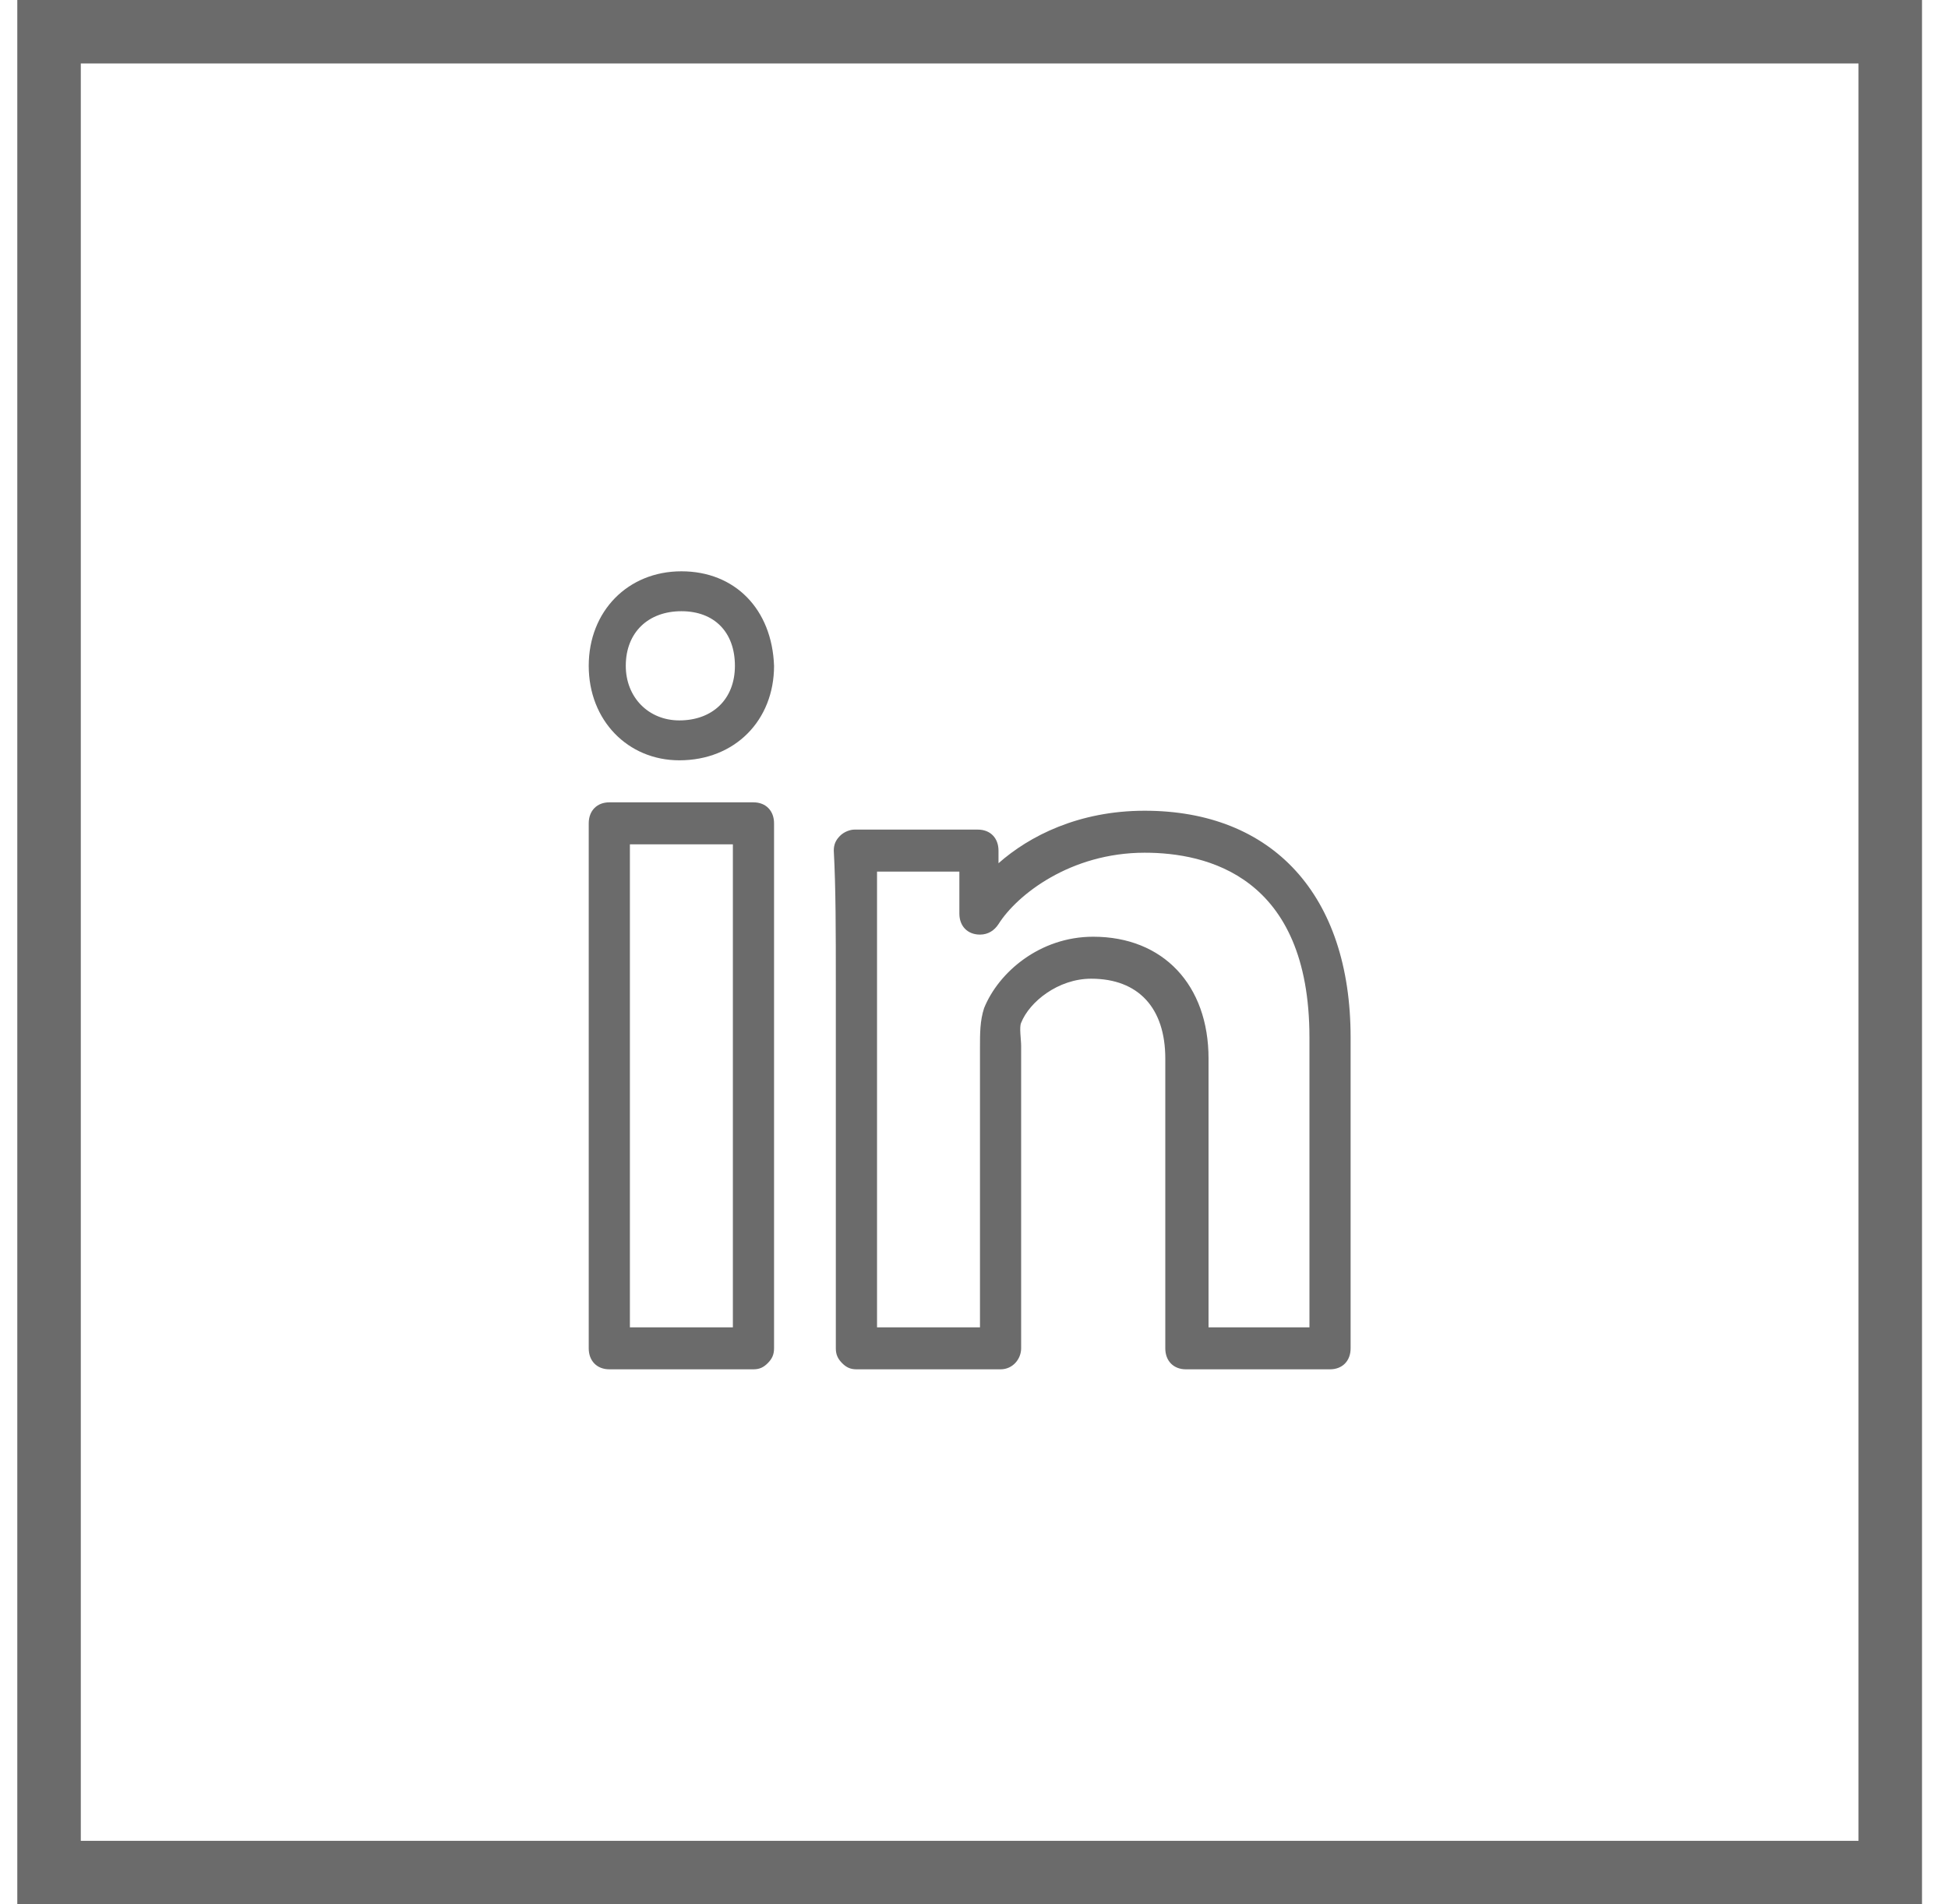
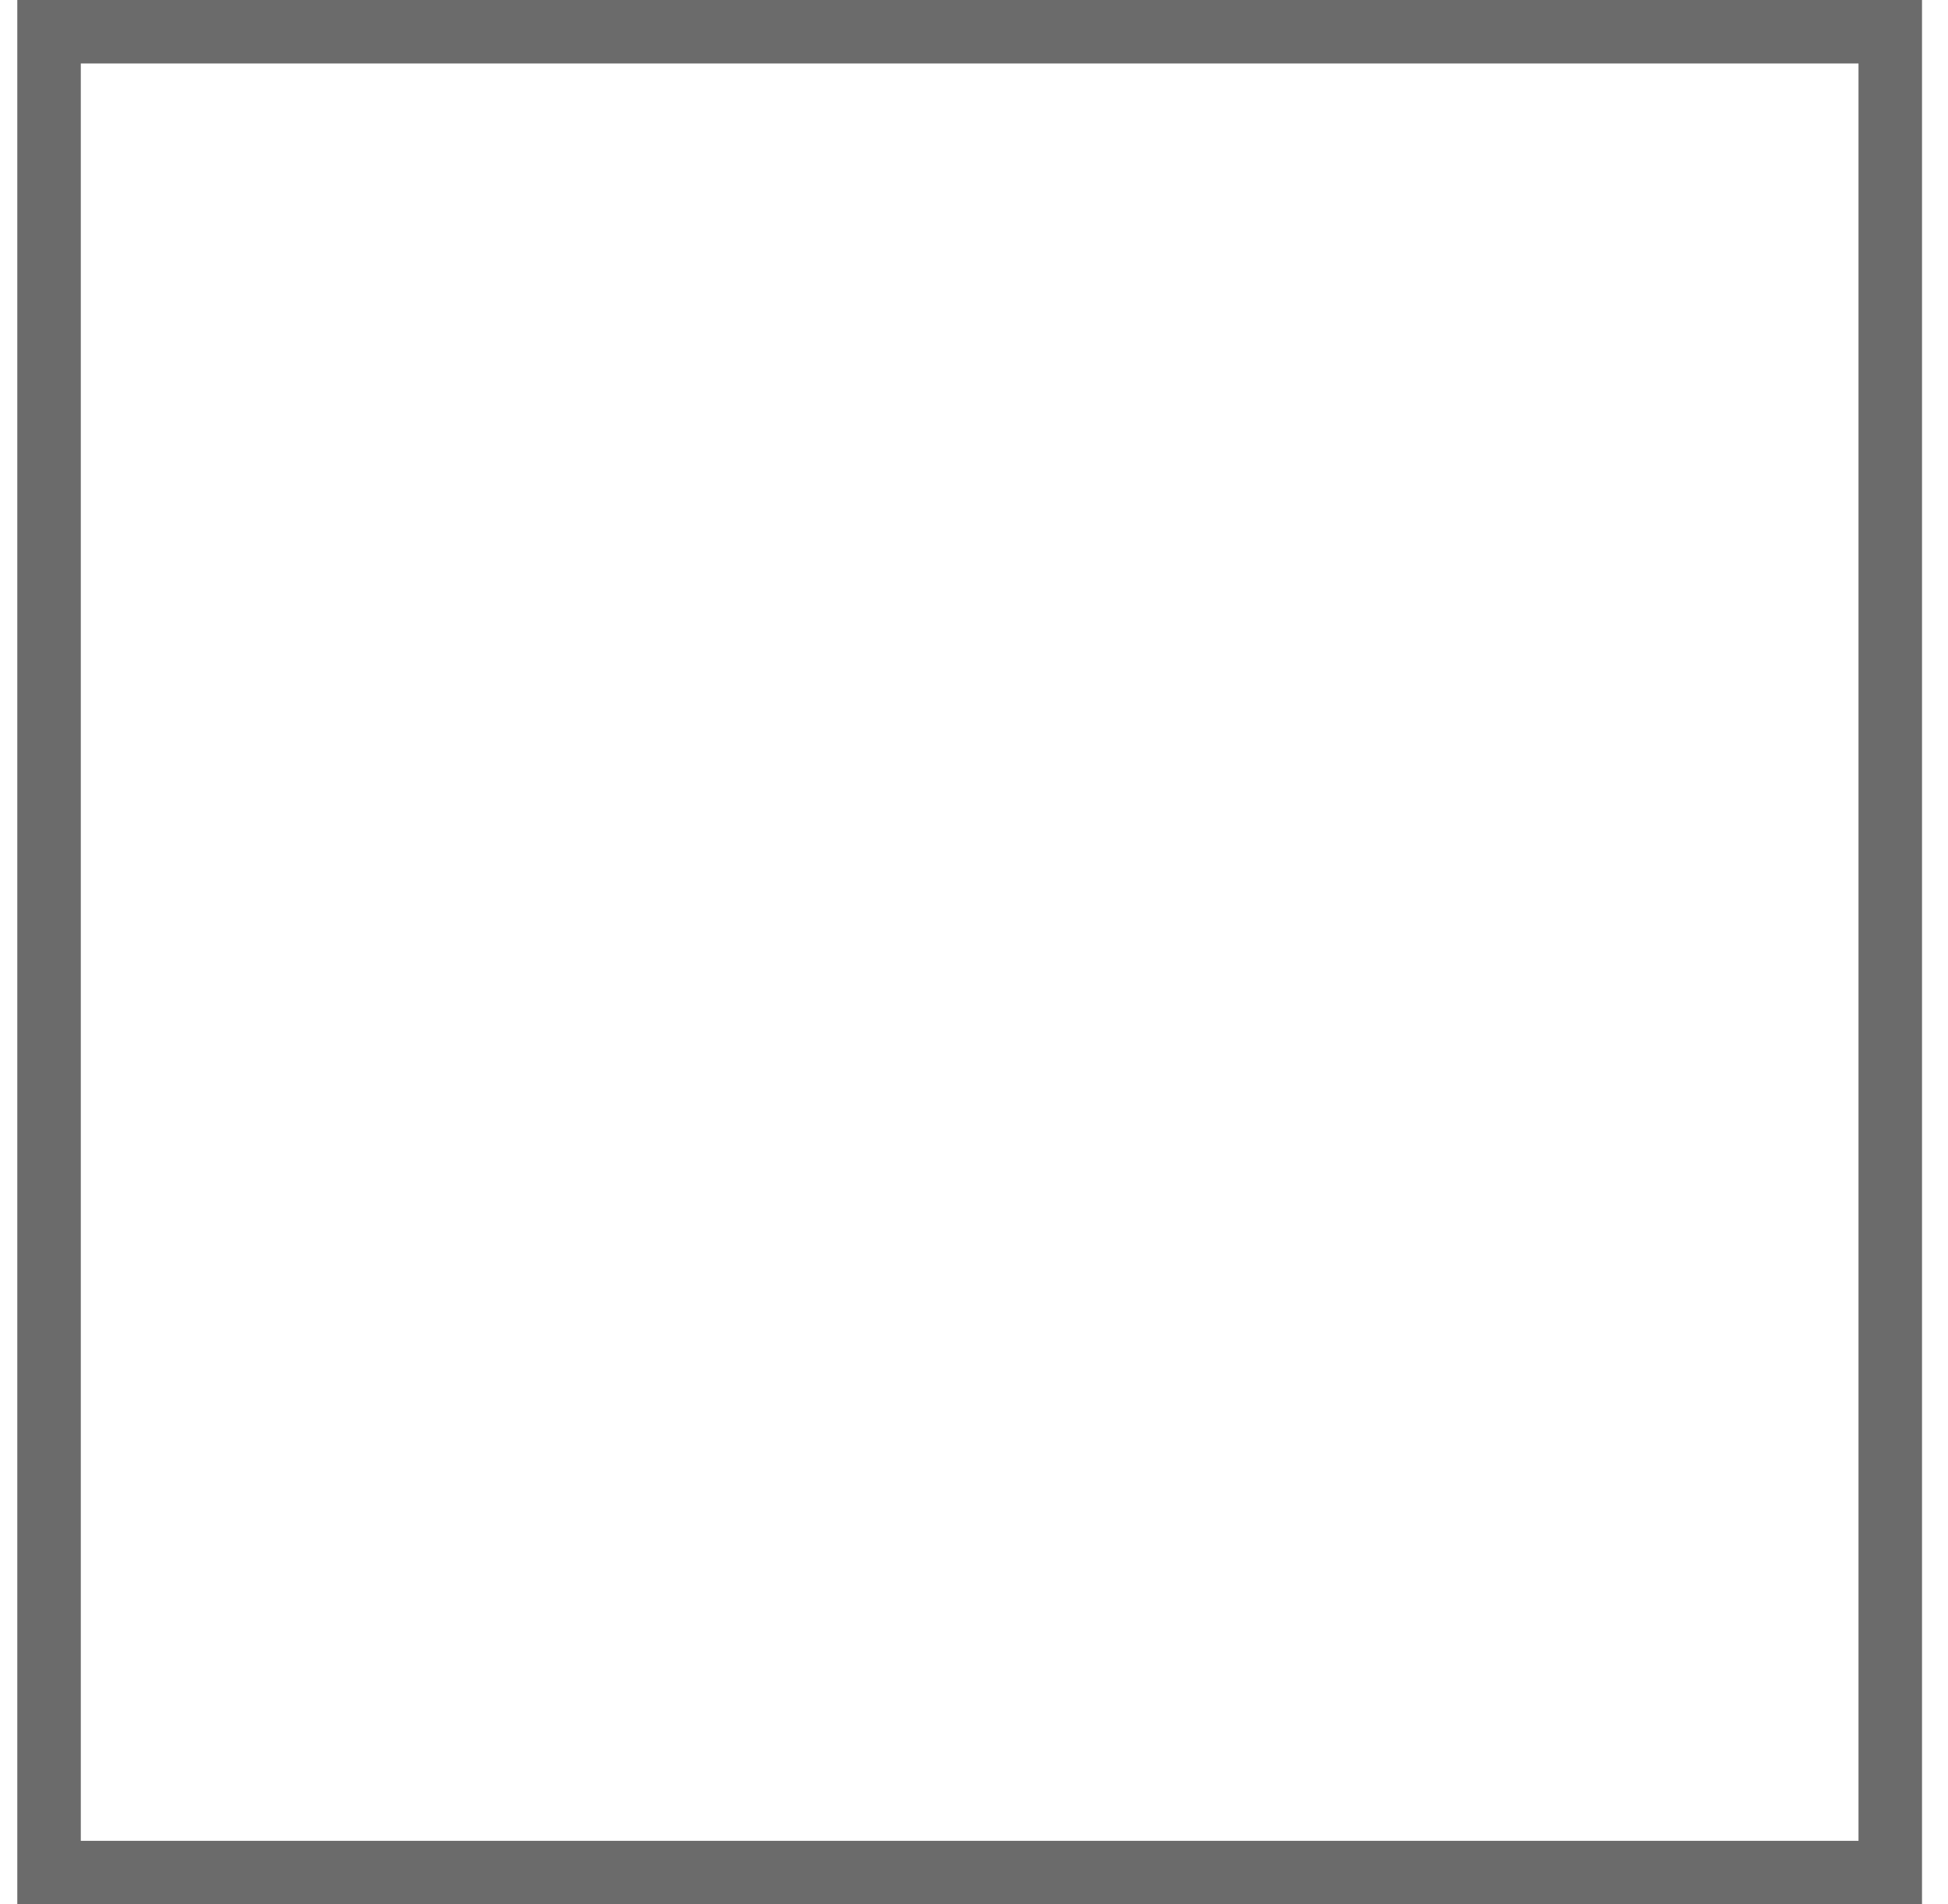
<svg xmlns="http://www.w3.org/2000/svg" width="45" height="44" viewBox="0 0 45 44" fill="none">
  <rect x="1.133" y="0.733" width="42.533" height="42.533" stroke="#6B6B6B" stroke-width="1.467" />
-   <path d="M30.724 31.638H27.395C27.109 31.638 26.919 31.444 26.919 31.153V24.457C26.919 23.293 26.301 22.613 25.207 22.613C24.445 22.613 23.78 23.147 23.589 23.632C23.542 23.729 23.589 24.02 23.589 24.166C23.589 24.263 23.589 24.36 23.589 24.457V31.153C23.589 31.396 23.399 31.638 23.114 31.638H19.784C19.641 31.638 19.546 31.59 19.451 31.493C19.356 31.396 19.308 31.299 19.308 31.153V22.71C19.308 21.546 19.308 20.527 19.261 19.654C19.261 19.508 19.308 19.411 19.403 19.314C19.498 19.217 19.641 19.168 19.736 19.168H22.59C22.876 19.168 23.066 19.362 23.066 19.654V19.945C23.78 19.314 24.921 18.732 26.443 18.732C29.392 18.732 31.2 20.672 31.2 23.972V31.153C31.2 31.444 31.01 31.638 30.724 31.638ZM27.87 30.668H30.249V23.972C30.249 20.236 27.87 19.702 26.443 19.702C24.731 19.702 23.494 20.672 23.066 21.352C22.971 21.497 22.828 21.594 22.638 21.594C22.352 21.594 22.162 21.4 22.162 21.109V20.139H20.26C20.26 20.915 20.26 21.74 20.26 22.71V23.39V30.668H22.638V24.457C22.638 24.36 22.638 24.312 22.638 24.215C22.638 23.875 22.638 23.584 22.733 23.293C23.066 22.468 24.017 21.643 25.254 21.643C26.871 21.643 27.918 22.759 27.918 24.457V30.668H27.87ZM17.405 31.638H14.076C13.79 31.638 13.6 31.444 13.6 31.153V19.023C13.6 18.732 13.79 18.538 14.076 18.538H17.405C17.691 18.538 17.881 18.732 17.881 19.023V31.153C17.881 31.299 17.834 31.396 17.738 31.493C17.643 31.59 17.548 31.638 17.405 31.638ZM14.551 30.668H16.93V19.508H14.551V30.668ZM15.693 17.567C14.504 17.567 13.6 16.645 13.6 15.384C13.6 14.122 14.504 13.2 15.741 13.2C16.977 13.2 17.834 14.074 17.881 15.384C17.881 16.645 16.977 17.567 15.693 17.567ZM15.741 14.122C14.98 14.122 14.456 14.607 14.456 15.384C14.456 16.111 14.98 16.645 15.693 16.645C16.454 16.645 16.977 16.16 16.977 15.384C16.977 14.607 16.502 14.122 15.741 14.122Z" fill="#6B6B6B" />
</svg>